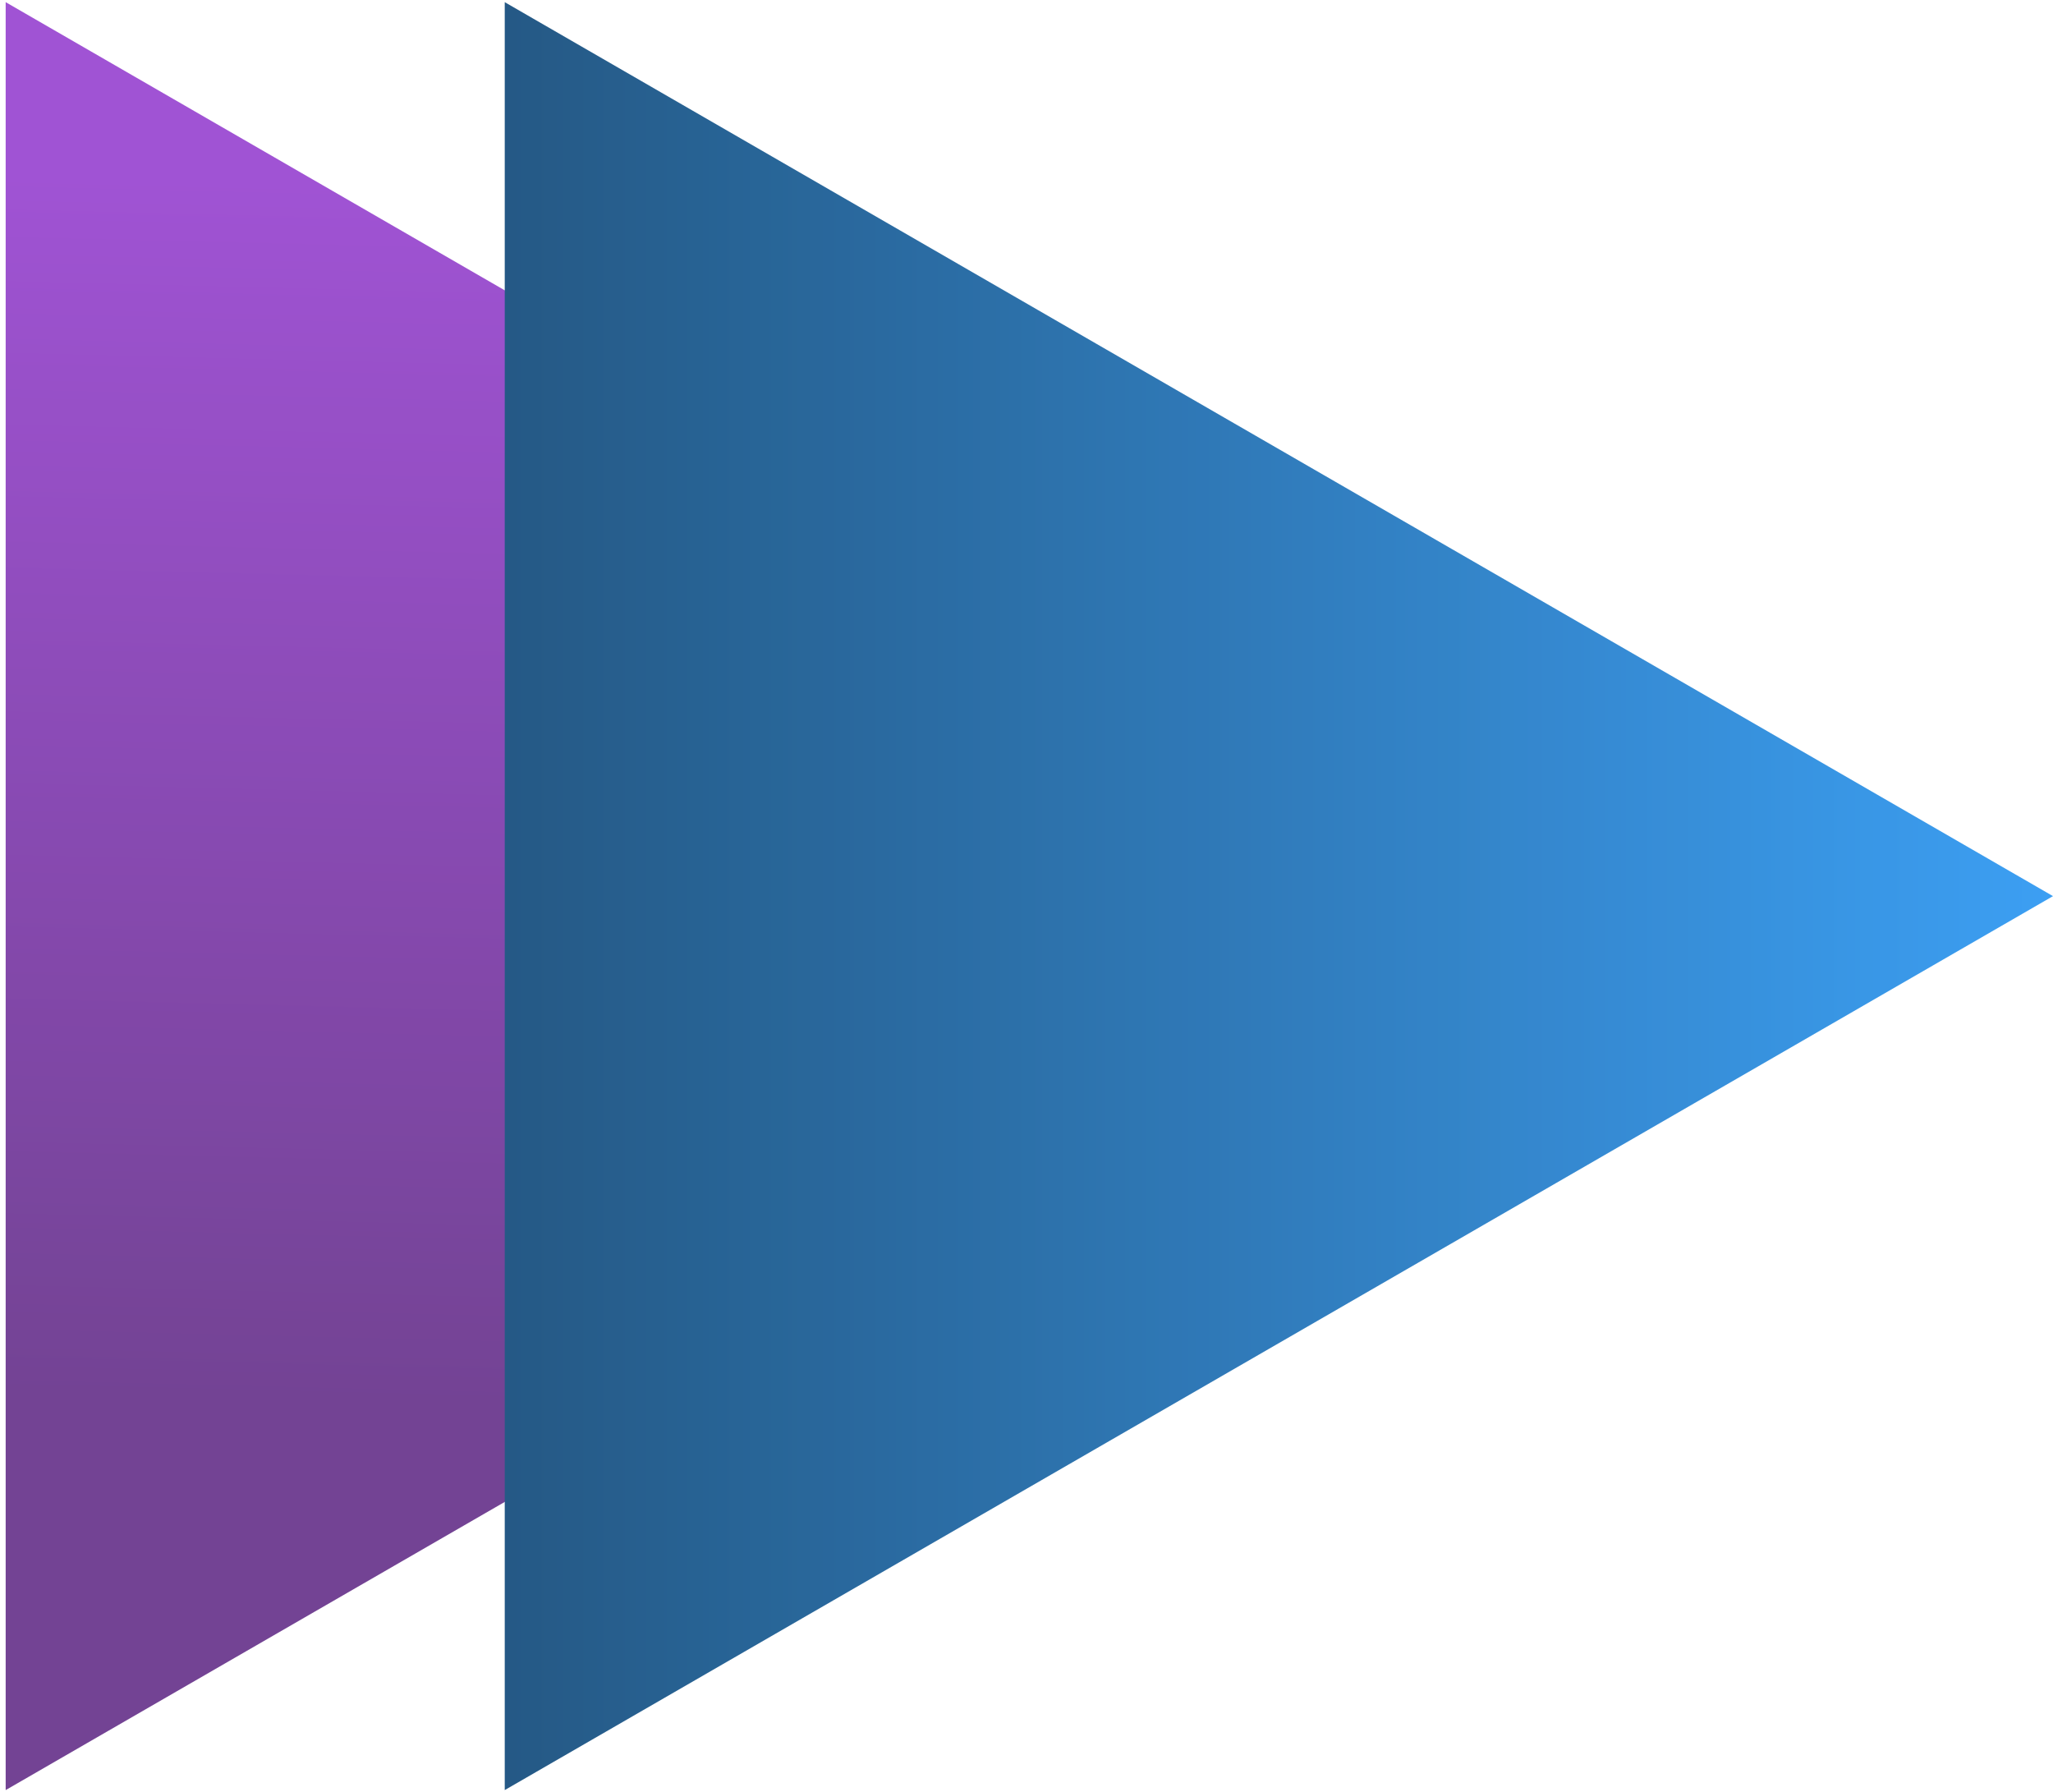
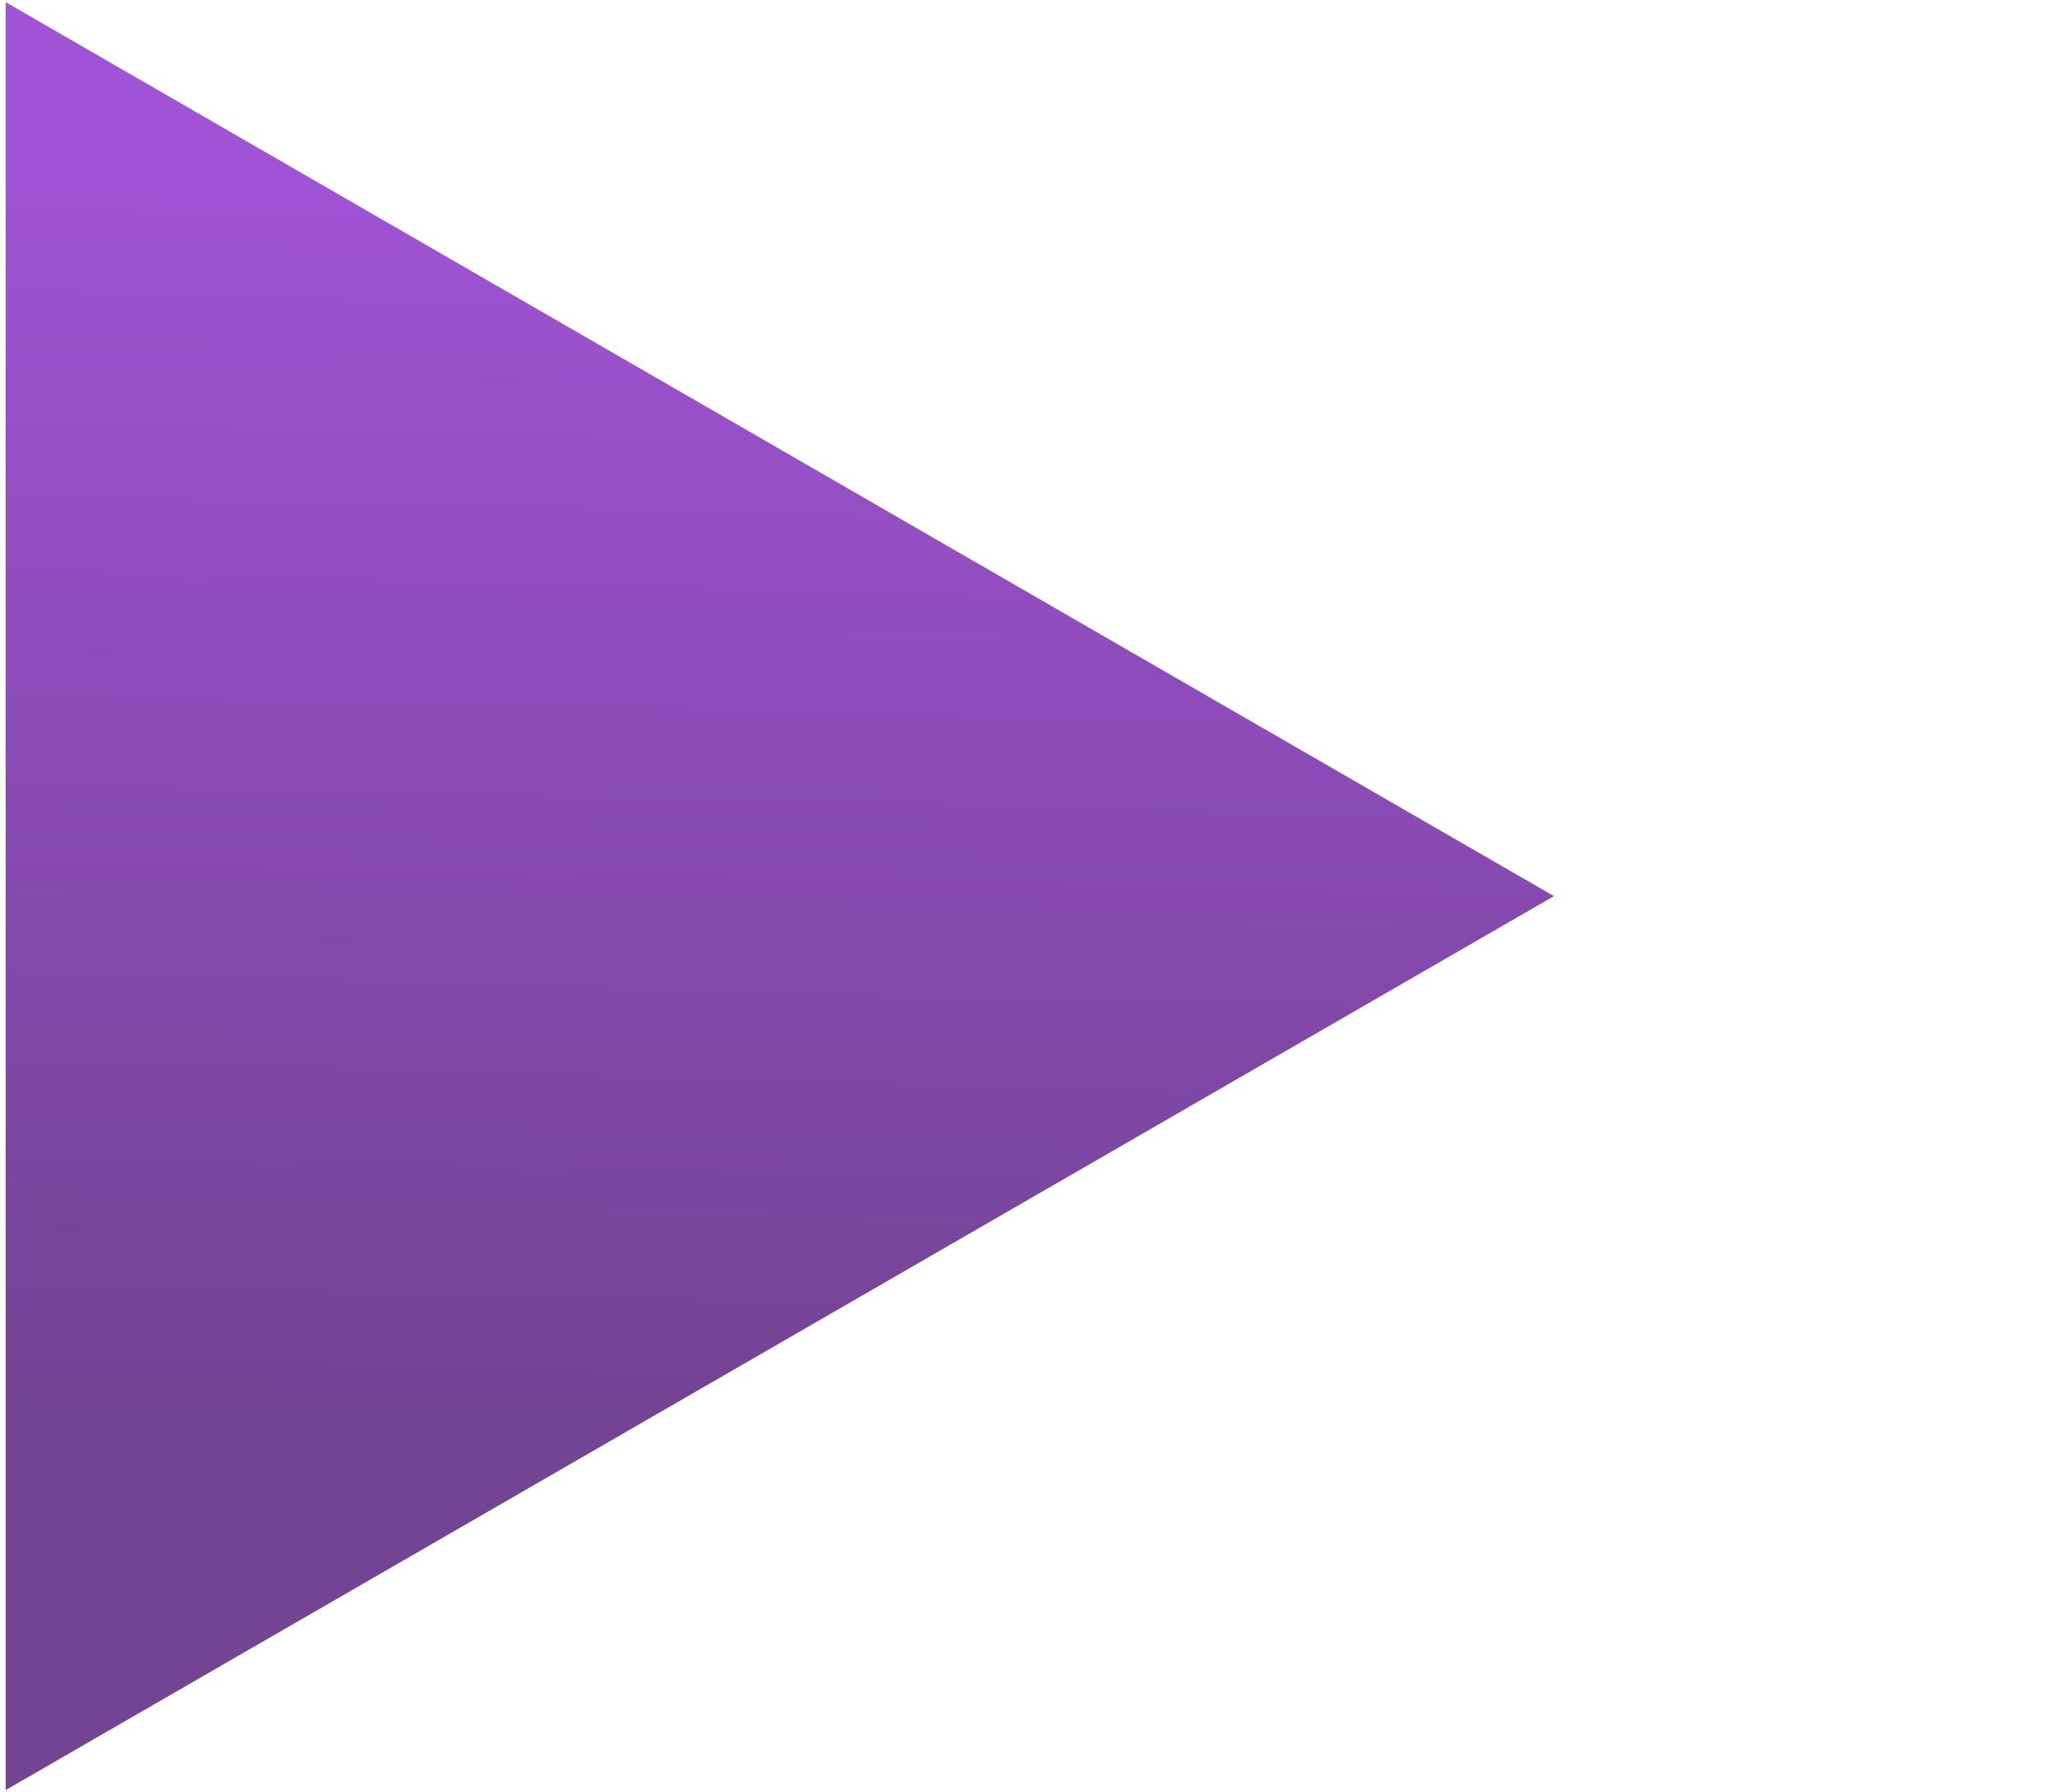
<svg xmlns="http://www.w3.org/2000/svg" width="181" height="158" viewBox="0 0 181 158" fill="none">
  <g opacity="0.94">
    <path d="M137 79L0.5 157.808L0.5 0.191L137 79Z" fill="url(#paint0_linear_98_809)" />
-     <path d="M181 79L44.5 157.808L44.5 0.191L181 79Z" fill="url(#paint1_linear_98_809)" />
  </g>
  <defs>
    <linearGradient id="paint0_linear_98_809" x1="90.75" y1="17.512" x2="88.103" y2="124.919" gradientUnits="userSpaceOnUse">
      <stop stop-color="#9A48D1" />
      <stop offset="1" stop-color="#6A378D" />
    </linearGradient>
    <linearGradient id="paint1_linear_98_809" x1="181" y1="78.999" x2="45" y2="78.999" gradientUnits="userSpaceOnUse">
      <stop stop-color="#3099F2" />
      <stop offset="1" stop-color="#174F7E" />
    </linearGradient>
  </defs>
</svg>